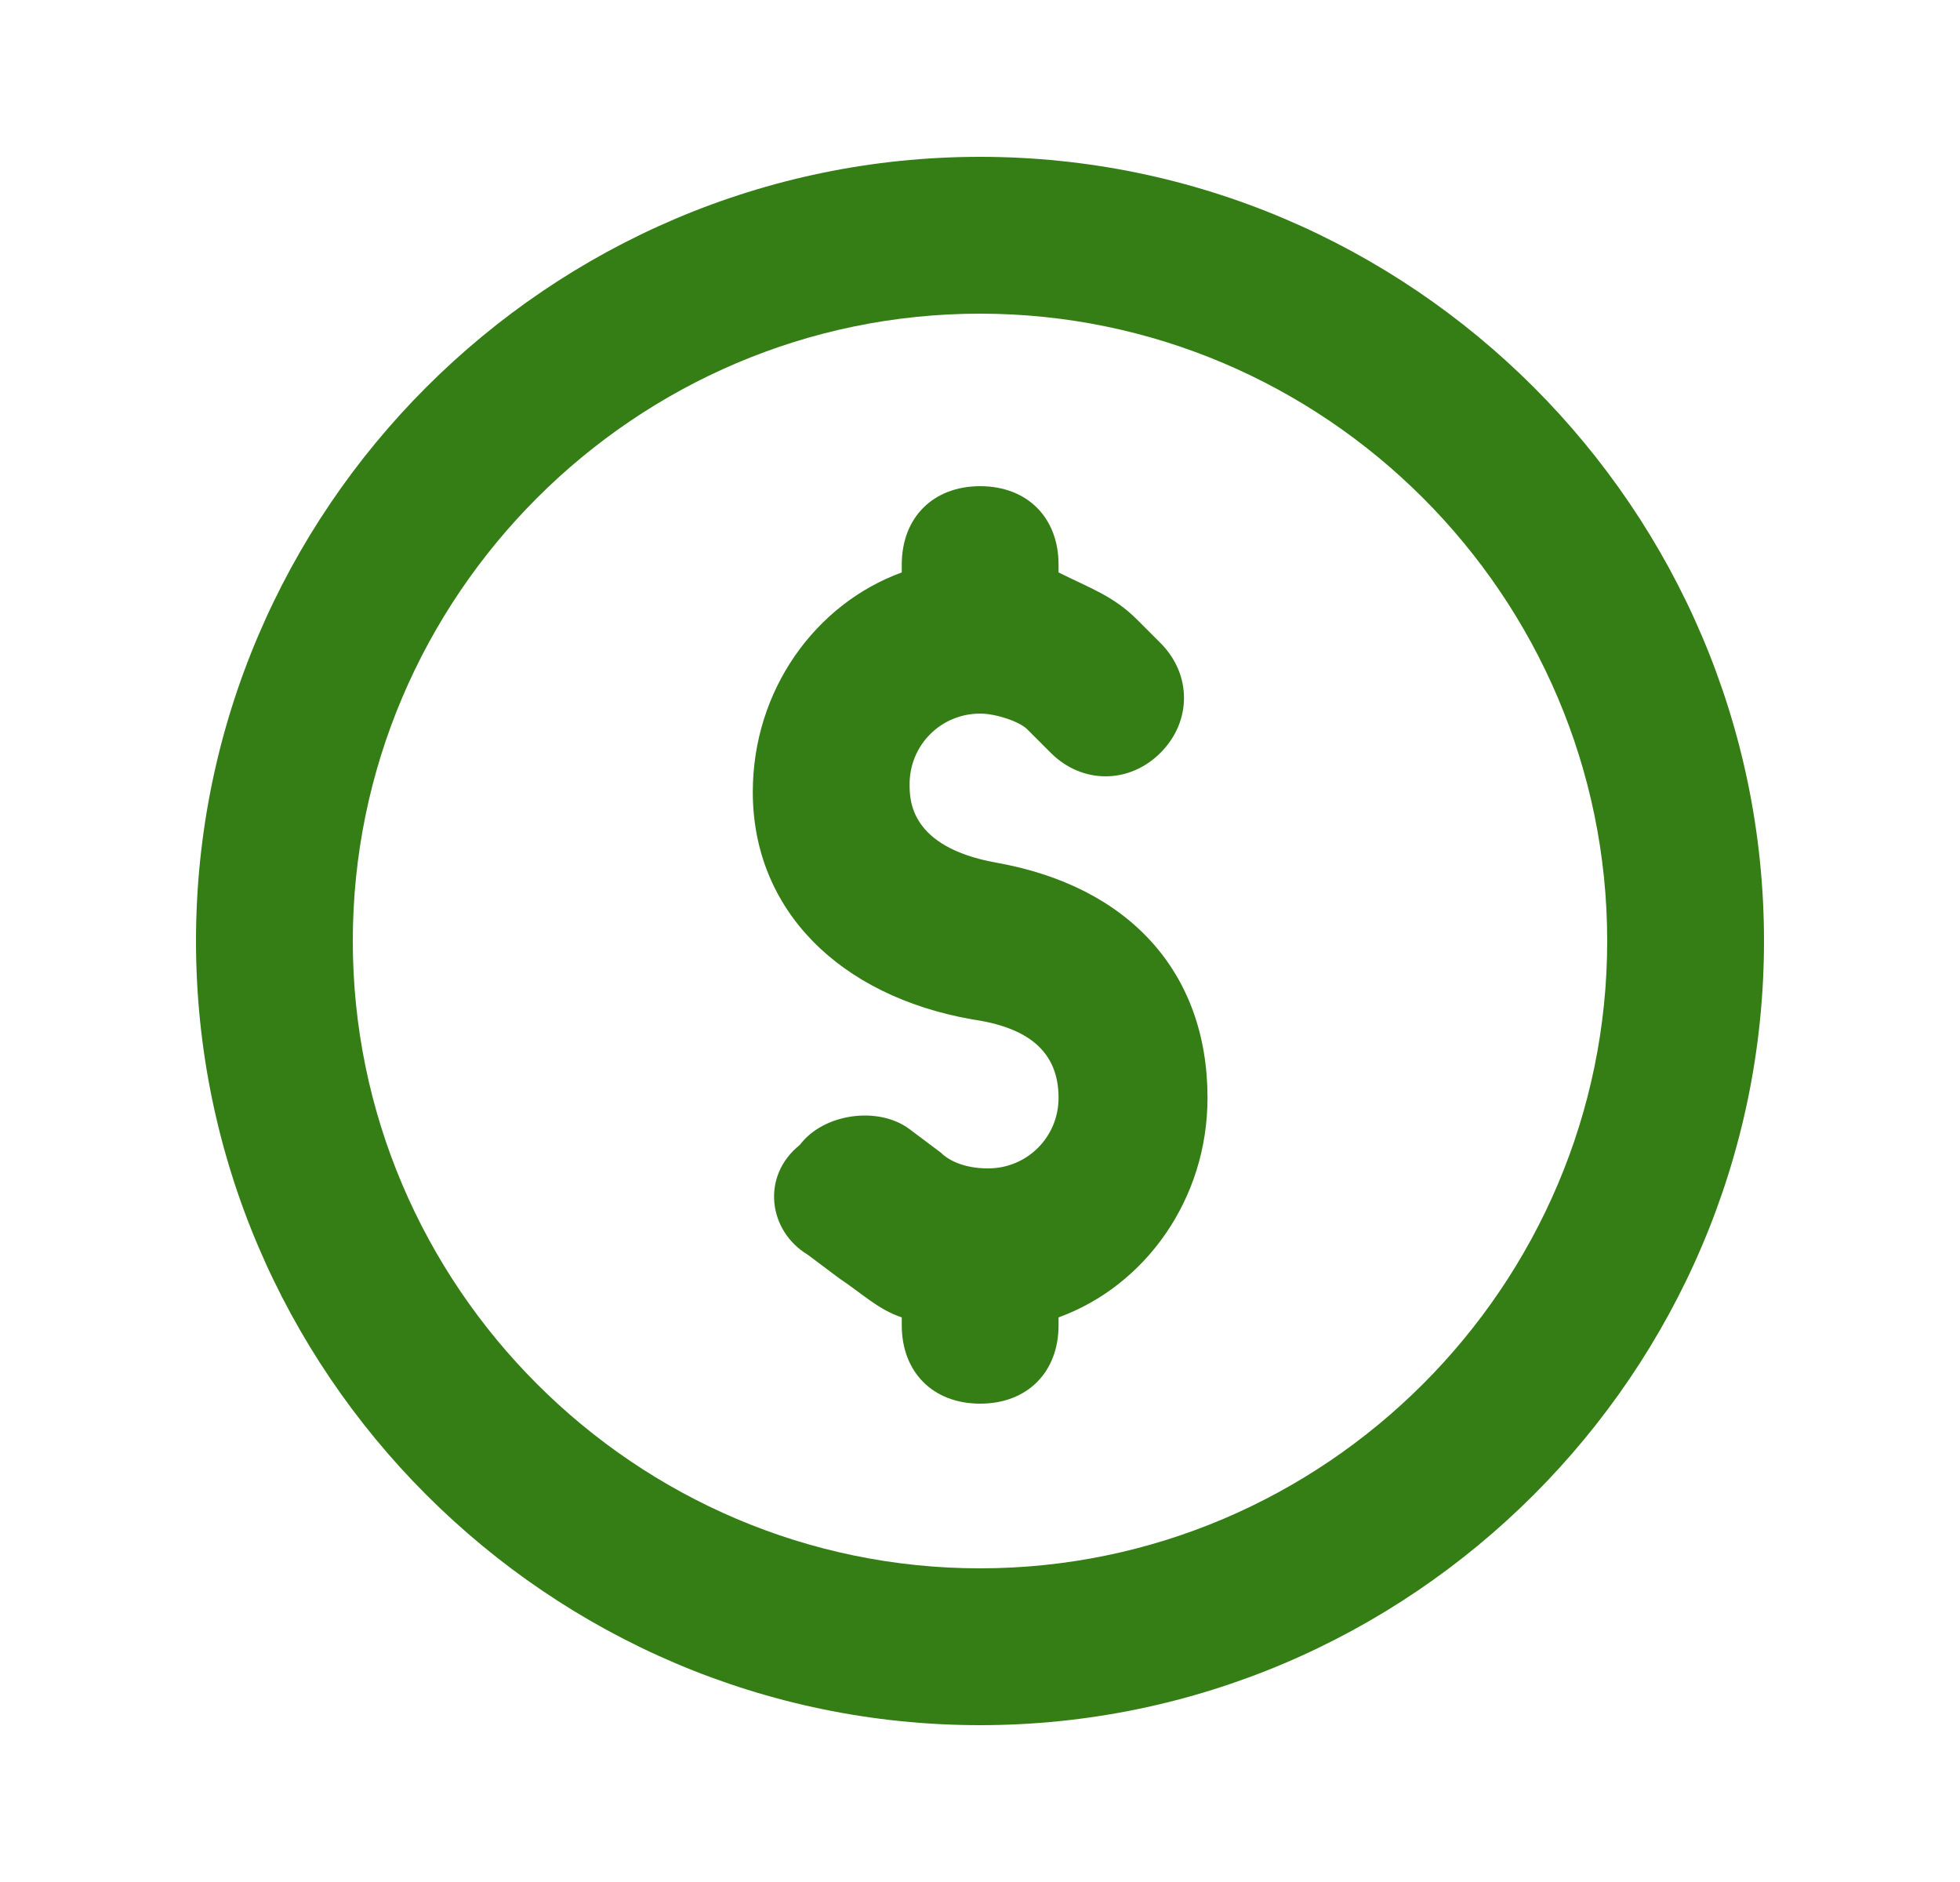
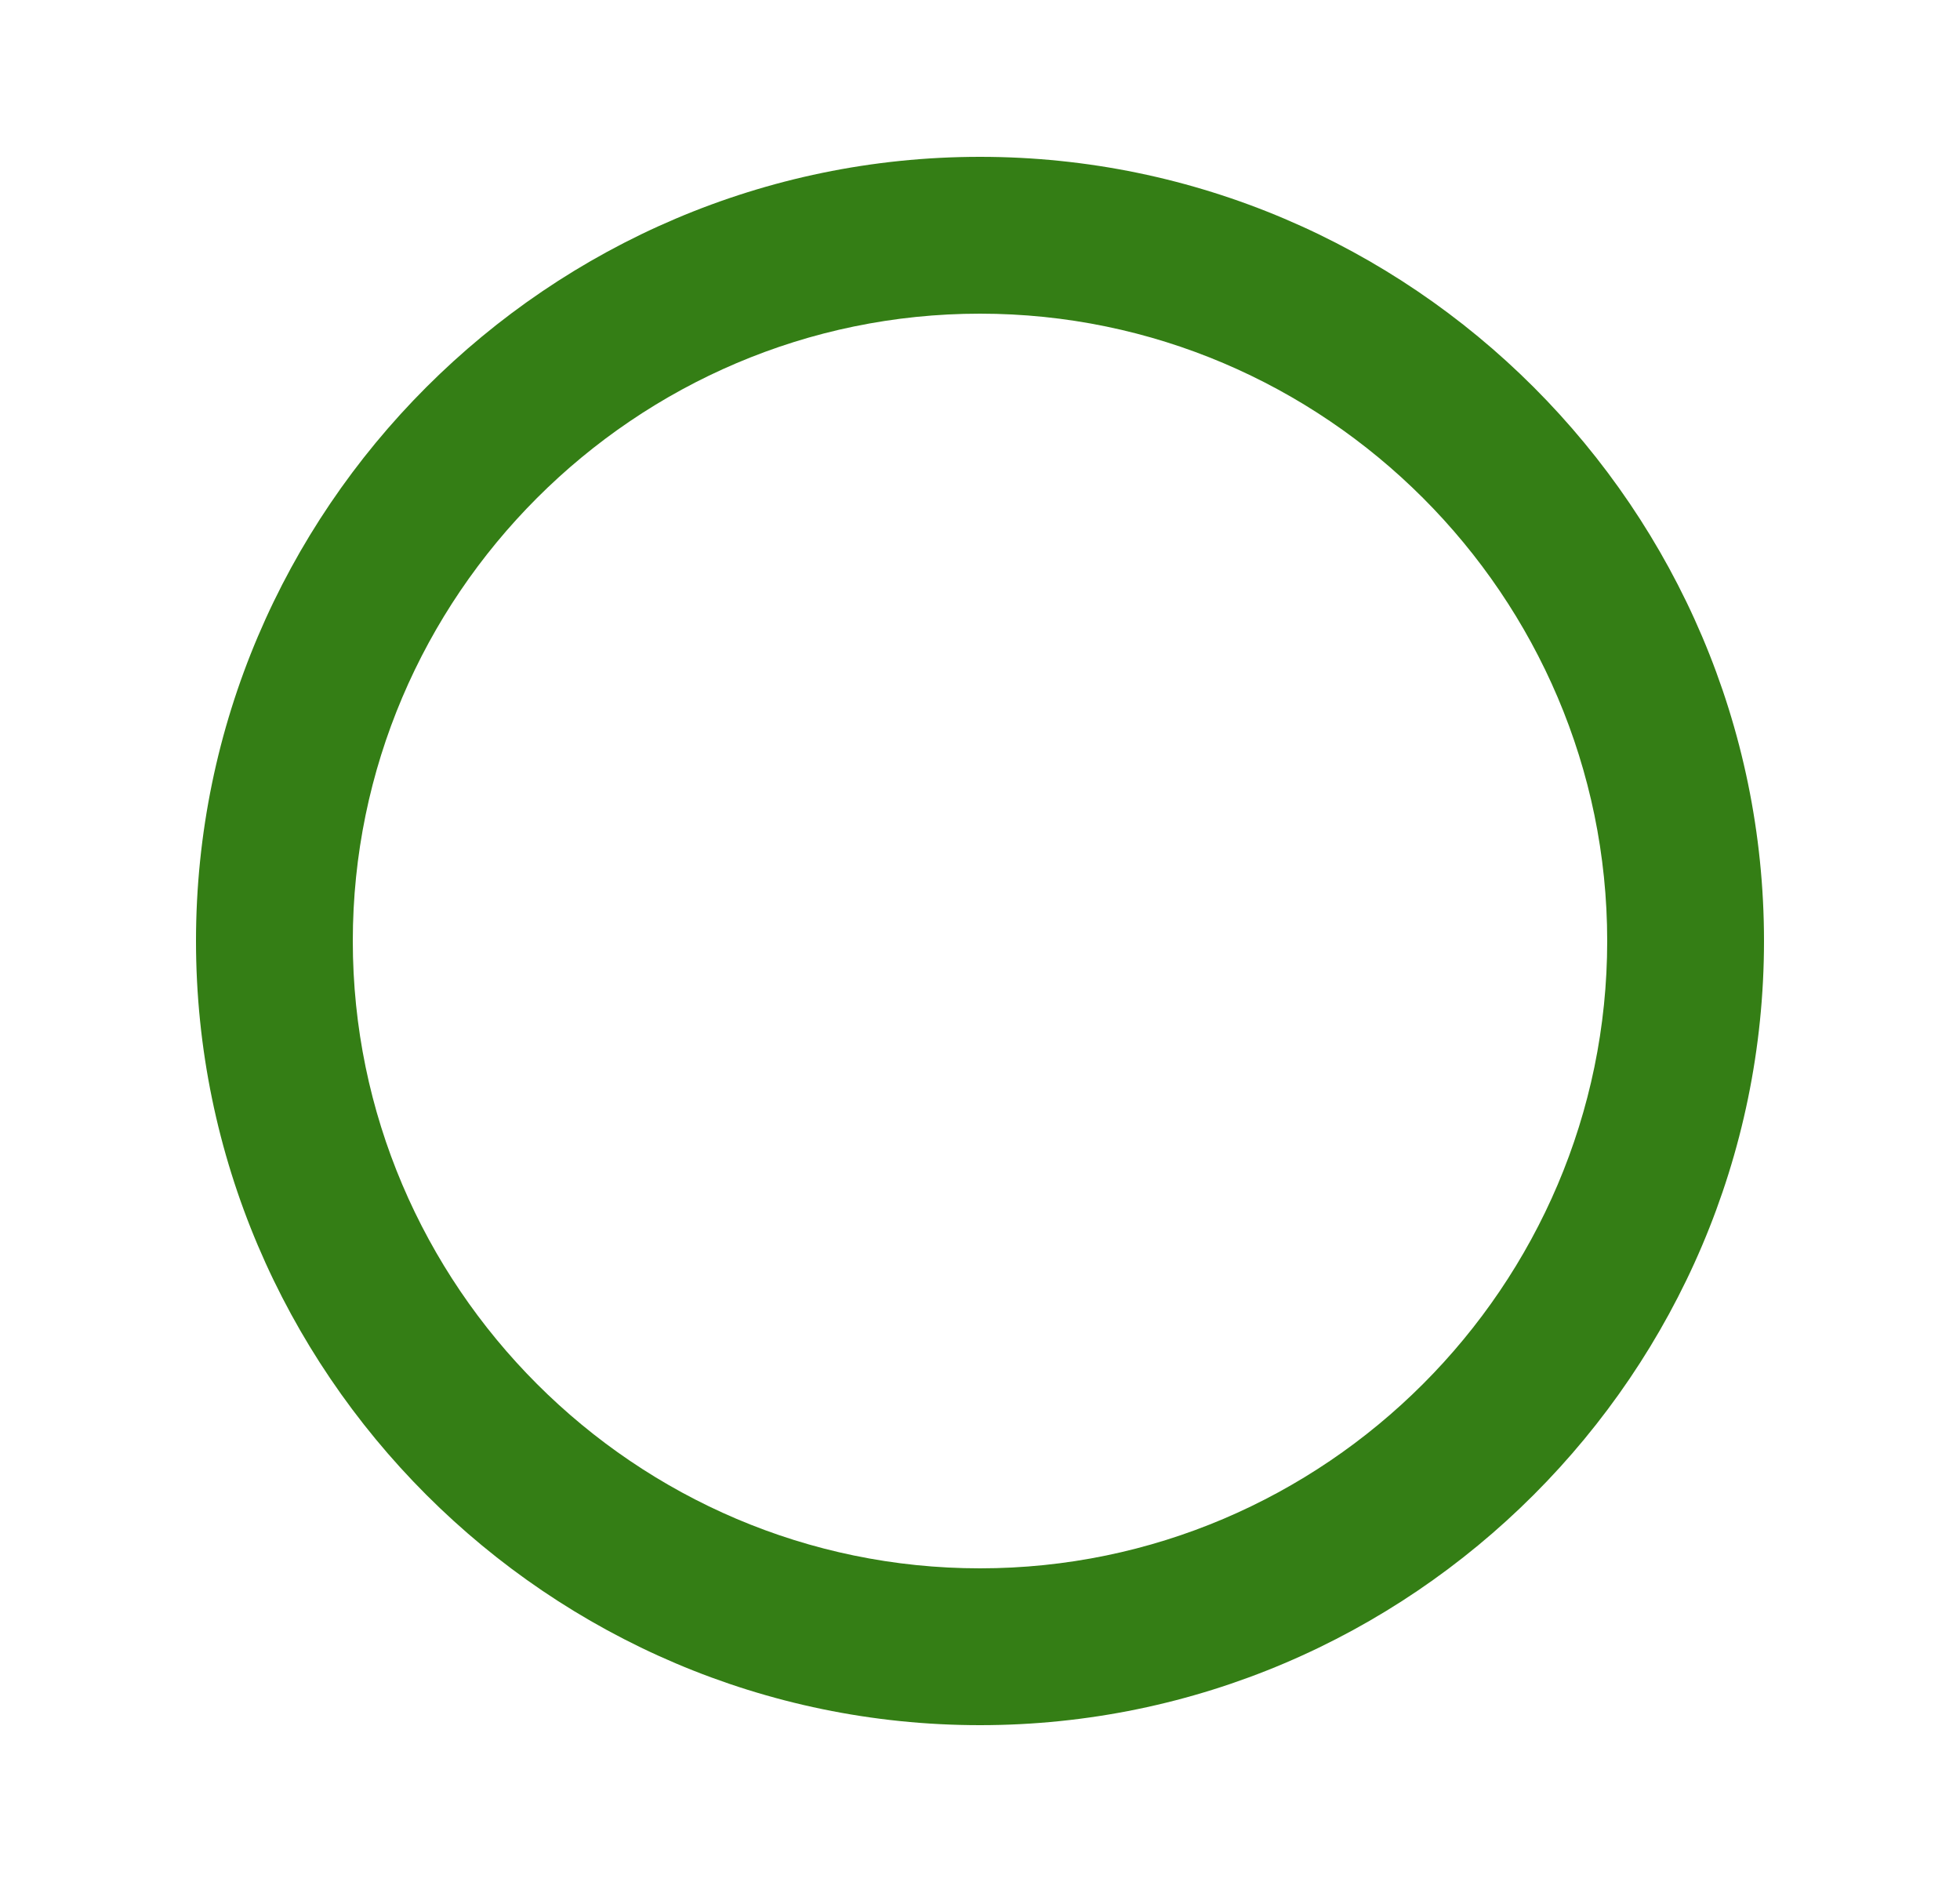
<svg xmlns="http://www.w3.org/2000/svg" width="25" height="24" fill="none">
  <path d="M12.5 2C7 2 2.5 6.5 2.5 12s4.5 10 10 10 10-4.5 10-10S18 2 12.5 2zm0 18c-4.4 0-8-3.6-8-8s3.6-8 8-8 8 3.6 8 8-3.6 8-8 8z" fill="#347E15" />
-   <path d="M12.702 11c-1.1-.2-1.1-.8-1.1-1 0-.5.4-.9.9-.9.2 0 .5.1.6.2l.3.3c.4.4 1 .4 1.4 0 .4-.4.4-1 0-1.4l-.3-.3c-.3-.3-.6-.4-1-.6v-.1c0-.6-.4-1-1-1s-1 .4-1 1v.1c-1.1.4-1.9 1.5-1.9 2.8 0 1.5 1.1 2.6 2.8 2.9.7.1 1.1.4 1.1 1 0 .5-.4.9-.9.9-.3 0-.5-.1-.6-.2l-.4-.3c-.4-.3-1.1-.2-1.4.2-.5.4-.4 1.1.1 1.4l.4.3c.3.2.5.4.8.5v.1c0 .6.4 1 1 1s1-.4 1-1v-.1c1.1-.4 1.9-1.5 1.9-2.8 0-1.6-1-2.7-2.7-3z" fill="#347E15" />
</svg>